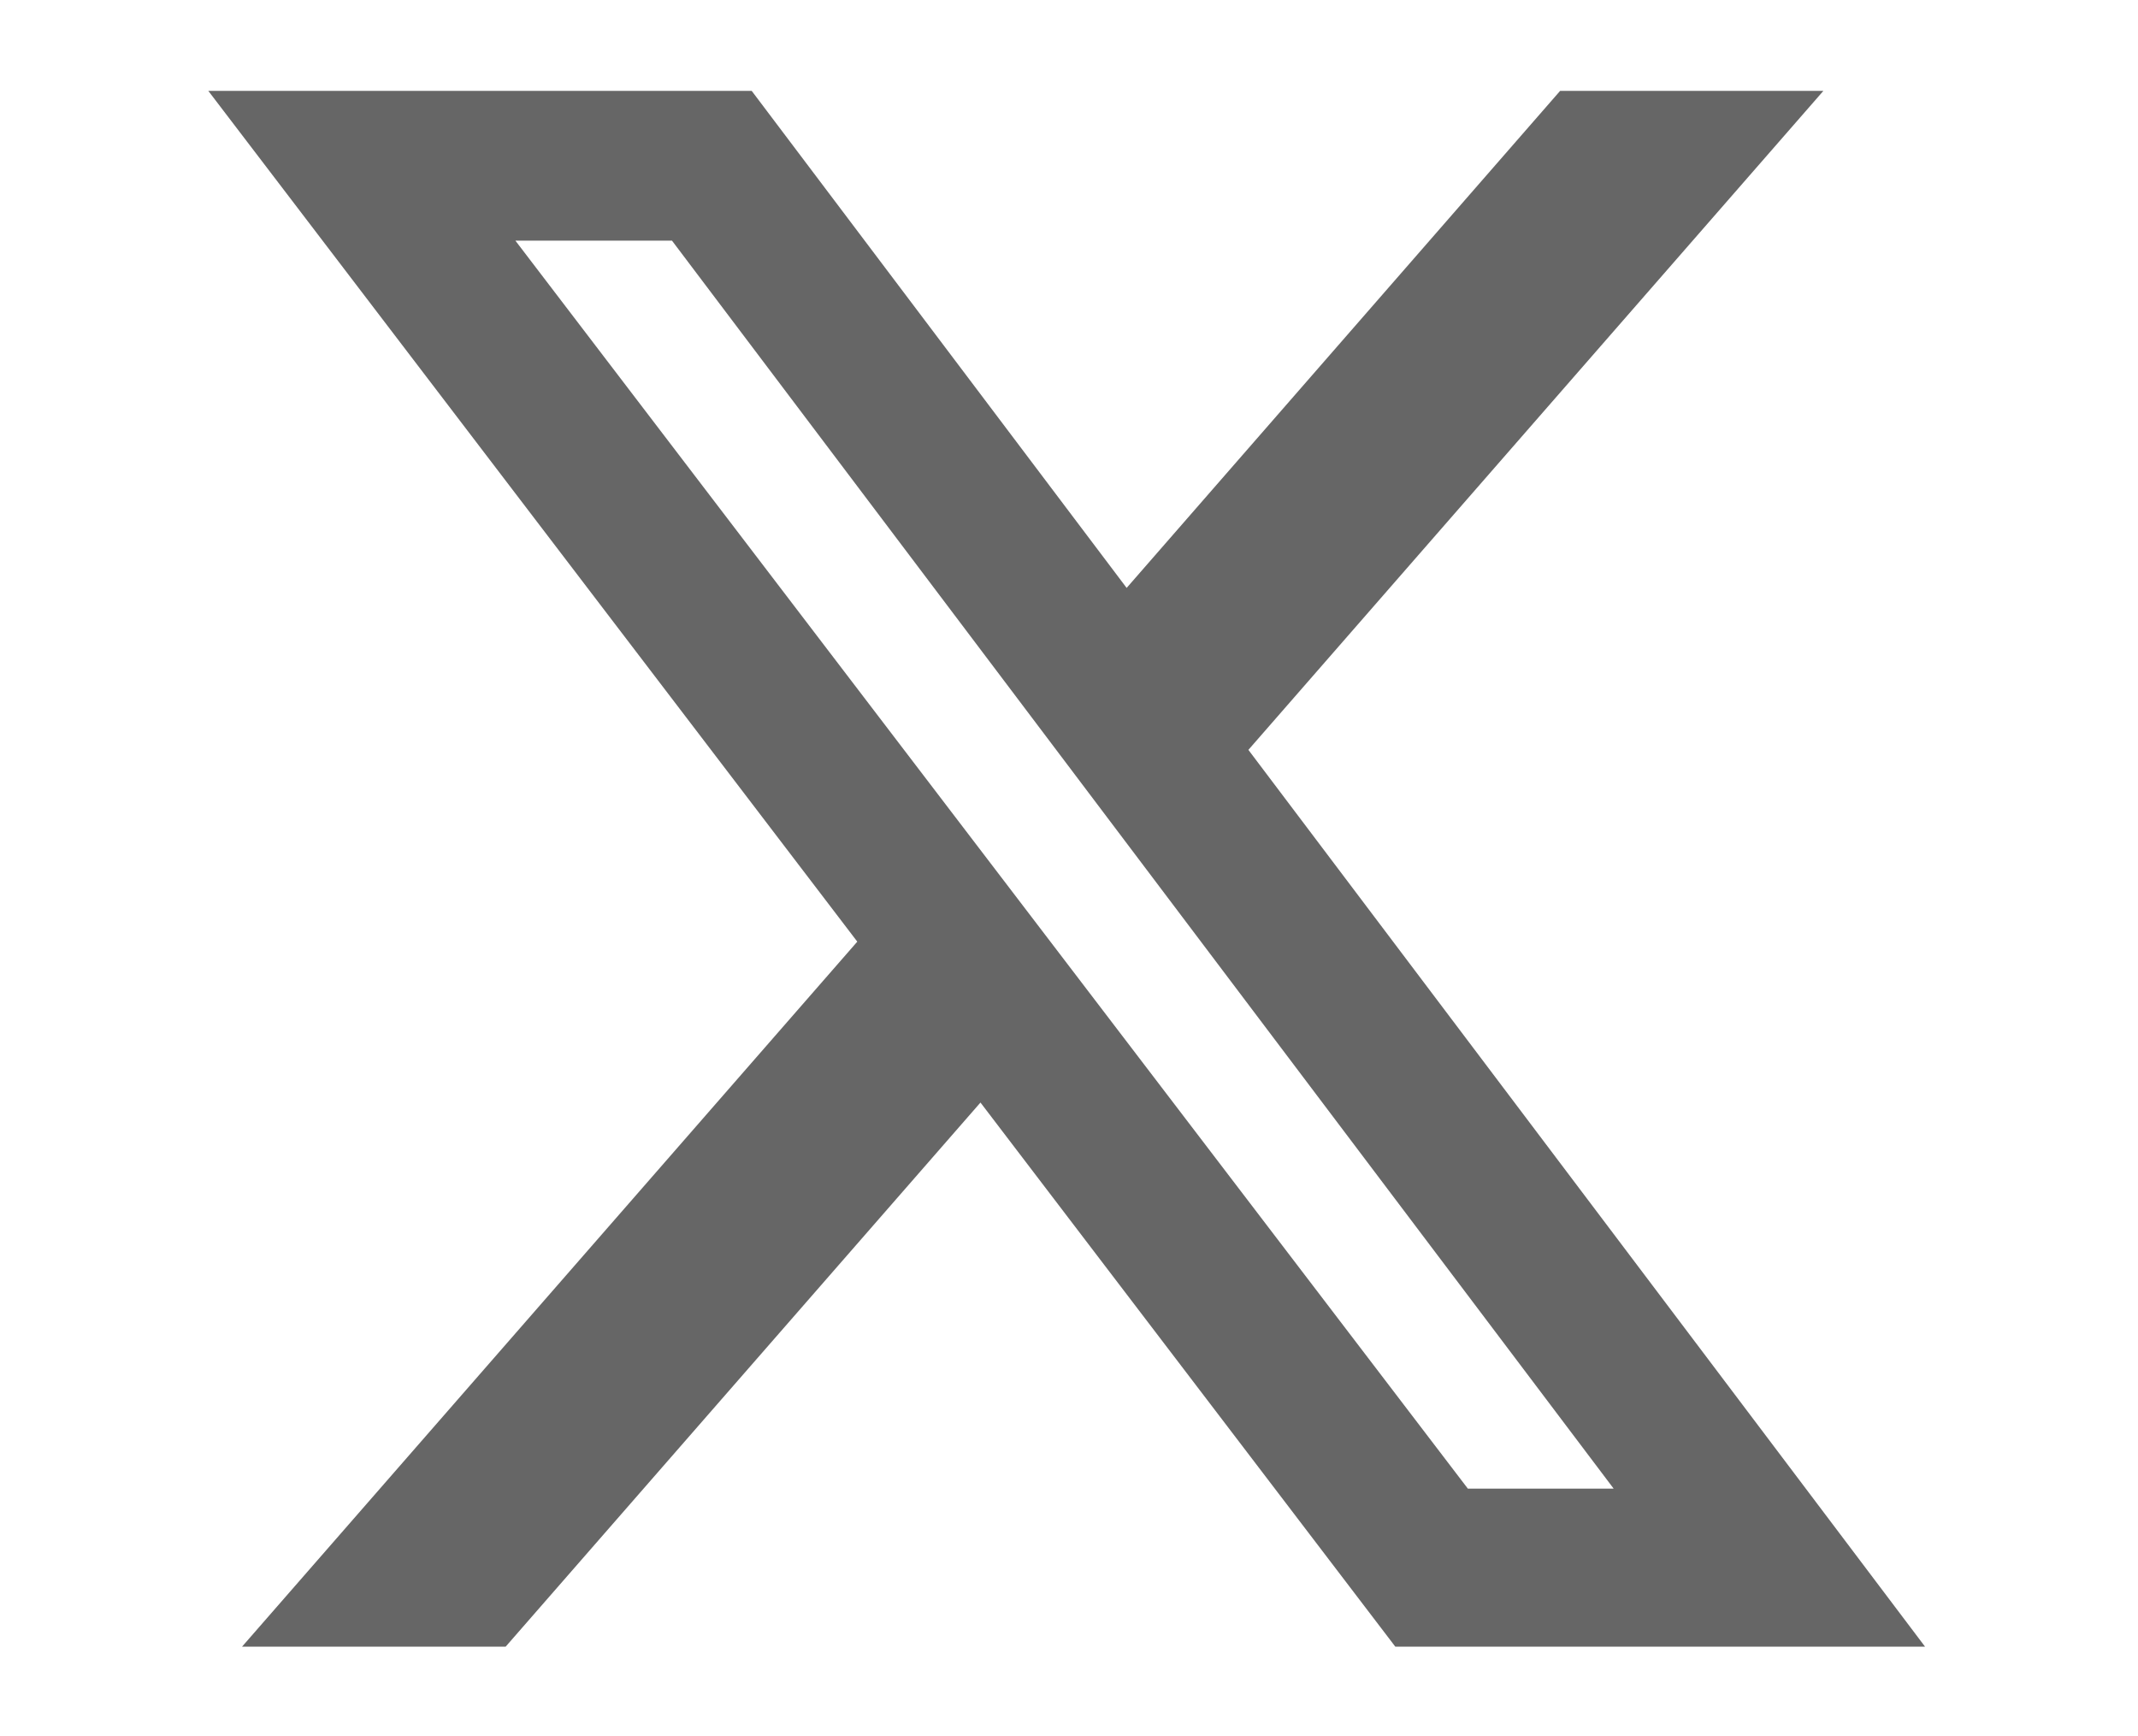
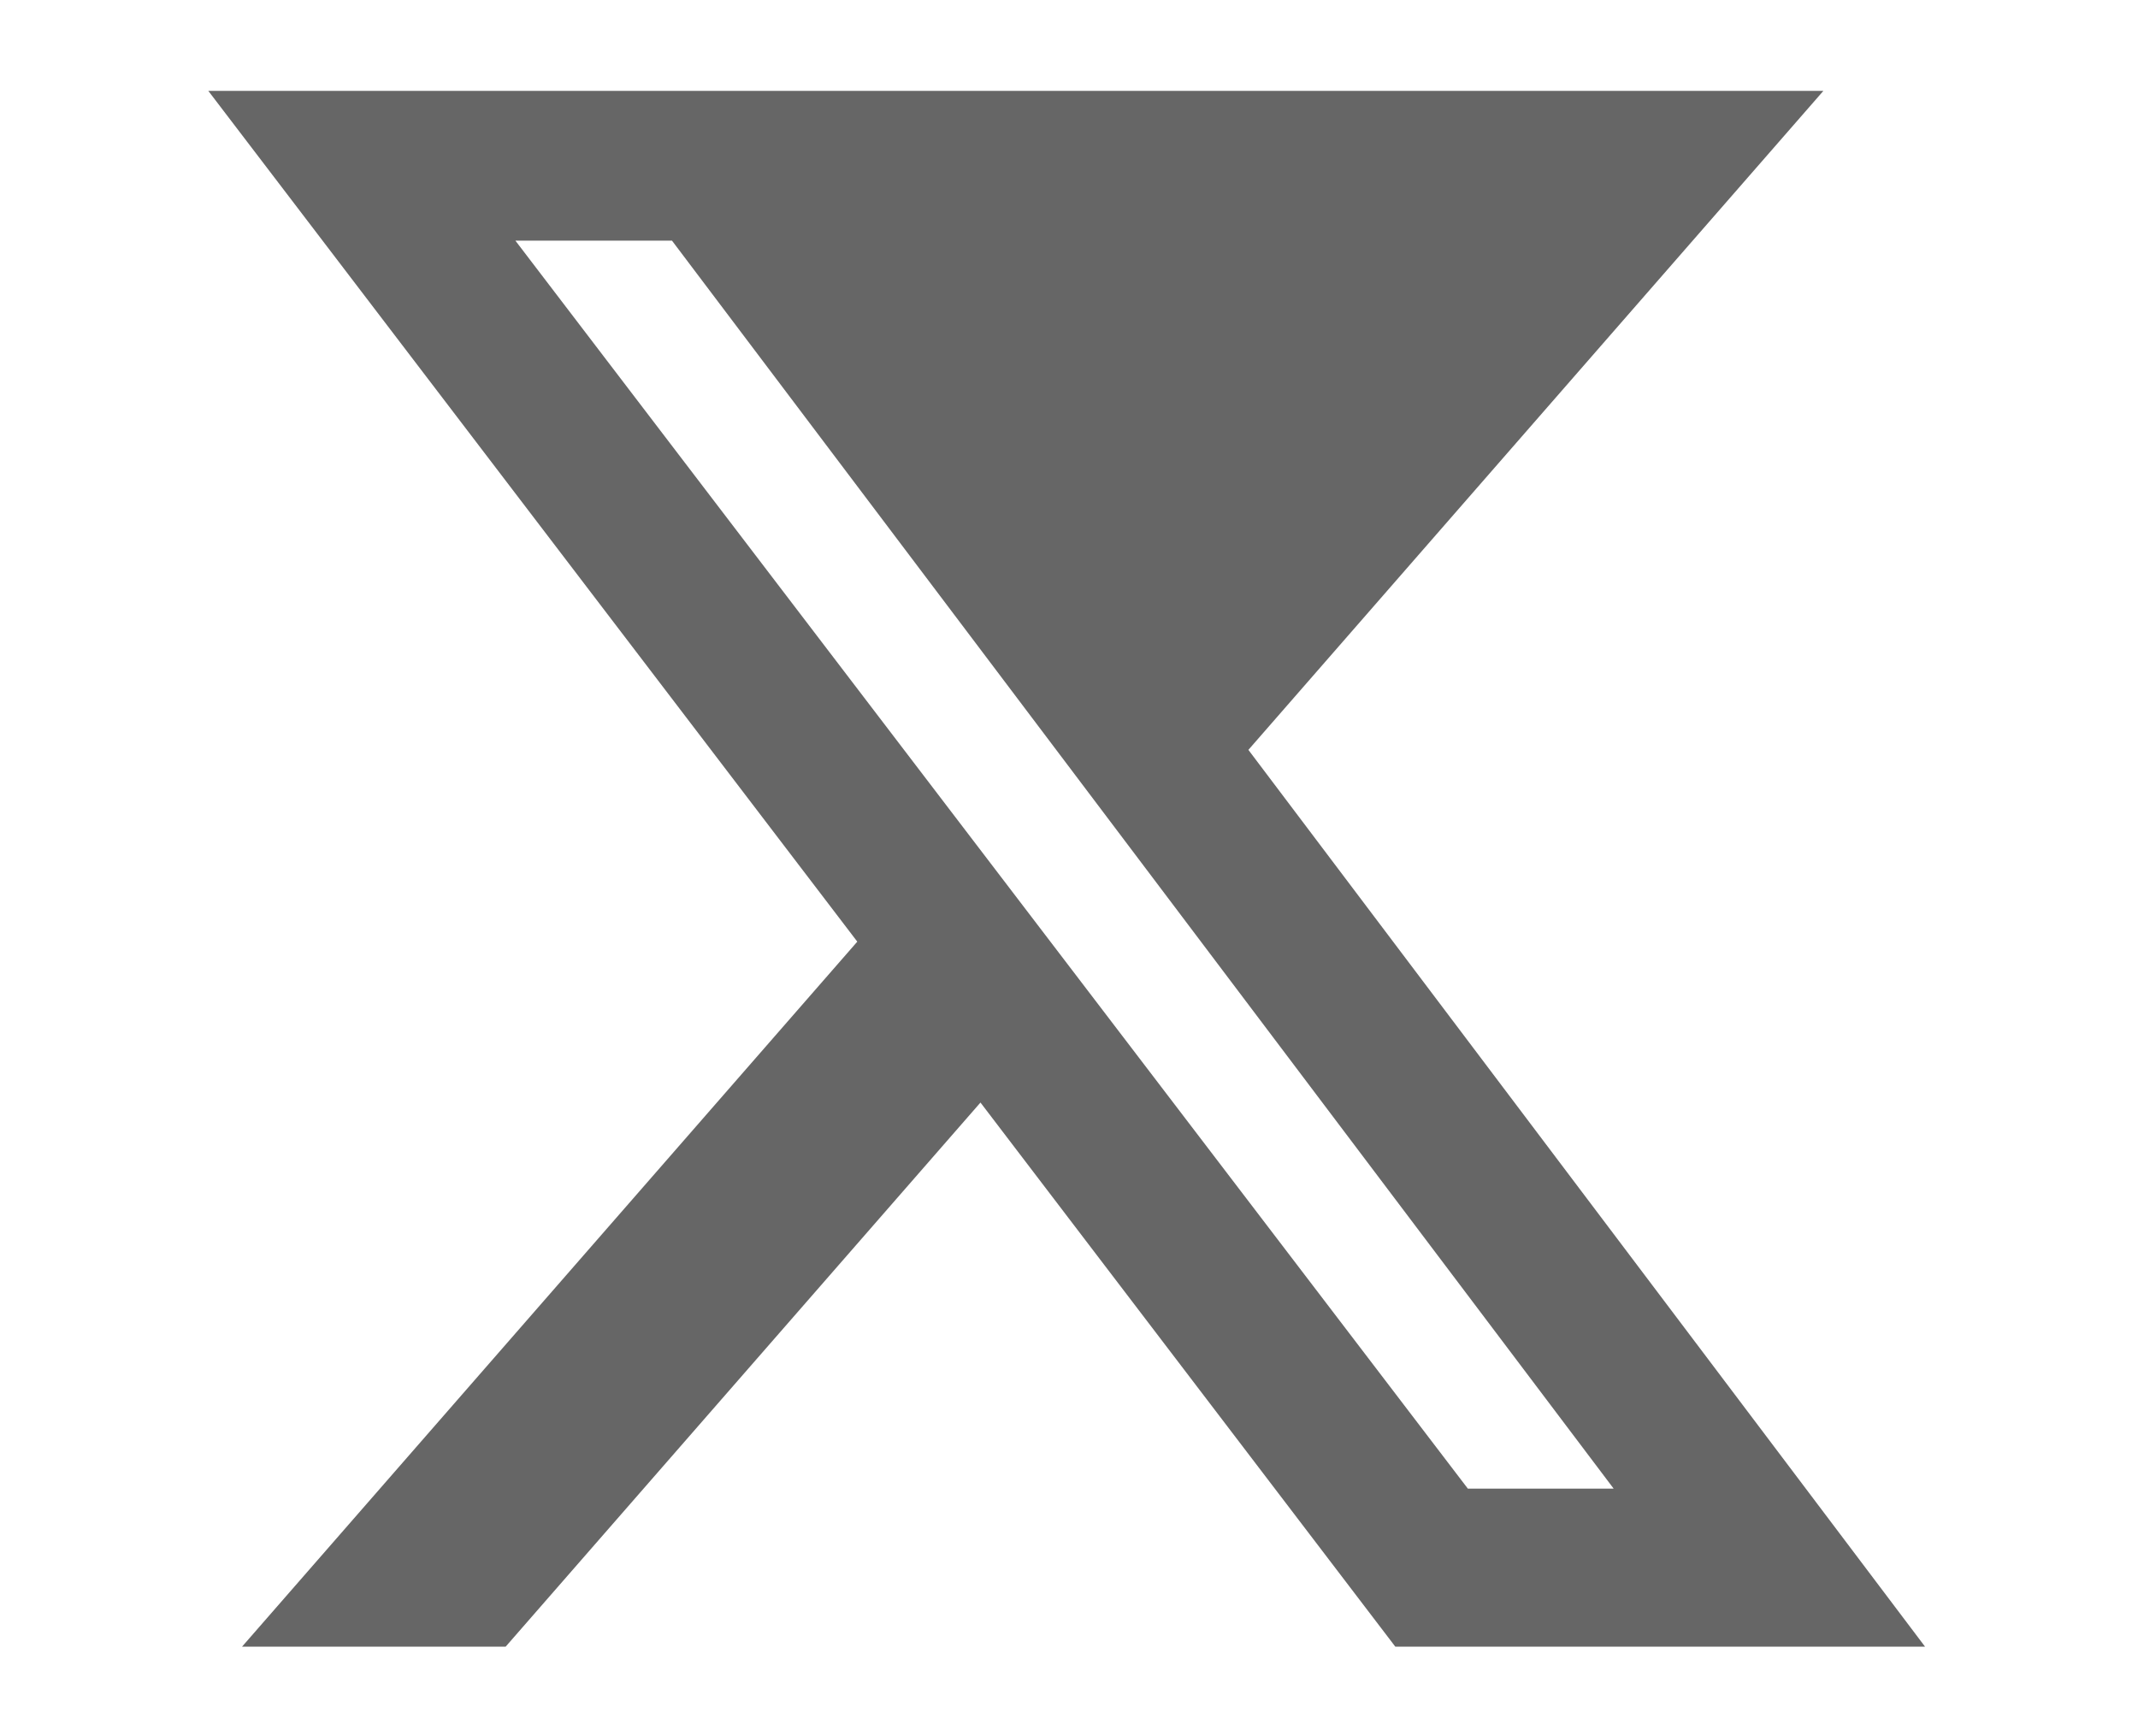
<svg xmlns="http://www.w3.org/2000/svg" version="1.1" id="Capa_1" x="0px" y="0px" viewBox="0 0 595.3 483.5" style="enable-background:new 0 0 595.3 483.5;" xml:space="preserve">
  <style type="text/css">
	.st0{fill:#666666;}
</style>
-   <path class="st0" d="M434.4,25.3h73.3L347.6,208.8L536,458.5H388.5L273,307L140.8,458.5H67.4l171.3-196.3L58,25.3h151.3l104.4,138.4  L434.4,25.3L434.4,25.3z M408.7,414.5h40.6L187.1,67h-43.6L408.7,414.5z" />
+   <path class="st0" d="M434.4,25.3h73.3L347.6,208.8L536,458.5H388.5L273,307L140.8,458.5H67.4l171.3-196.3L58,25.3h151.3L434.4,25.3L434.4,25.3z M408.7,414.5h40.6L187.1,67h-43.6L408.7,414.5z" />
</svg>